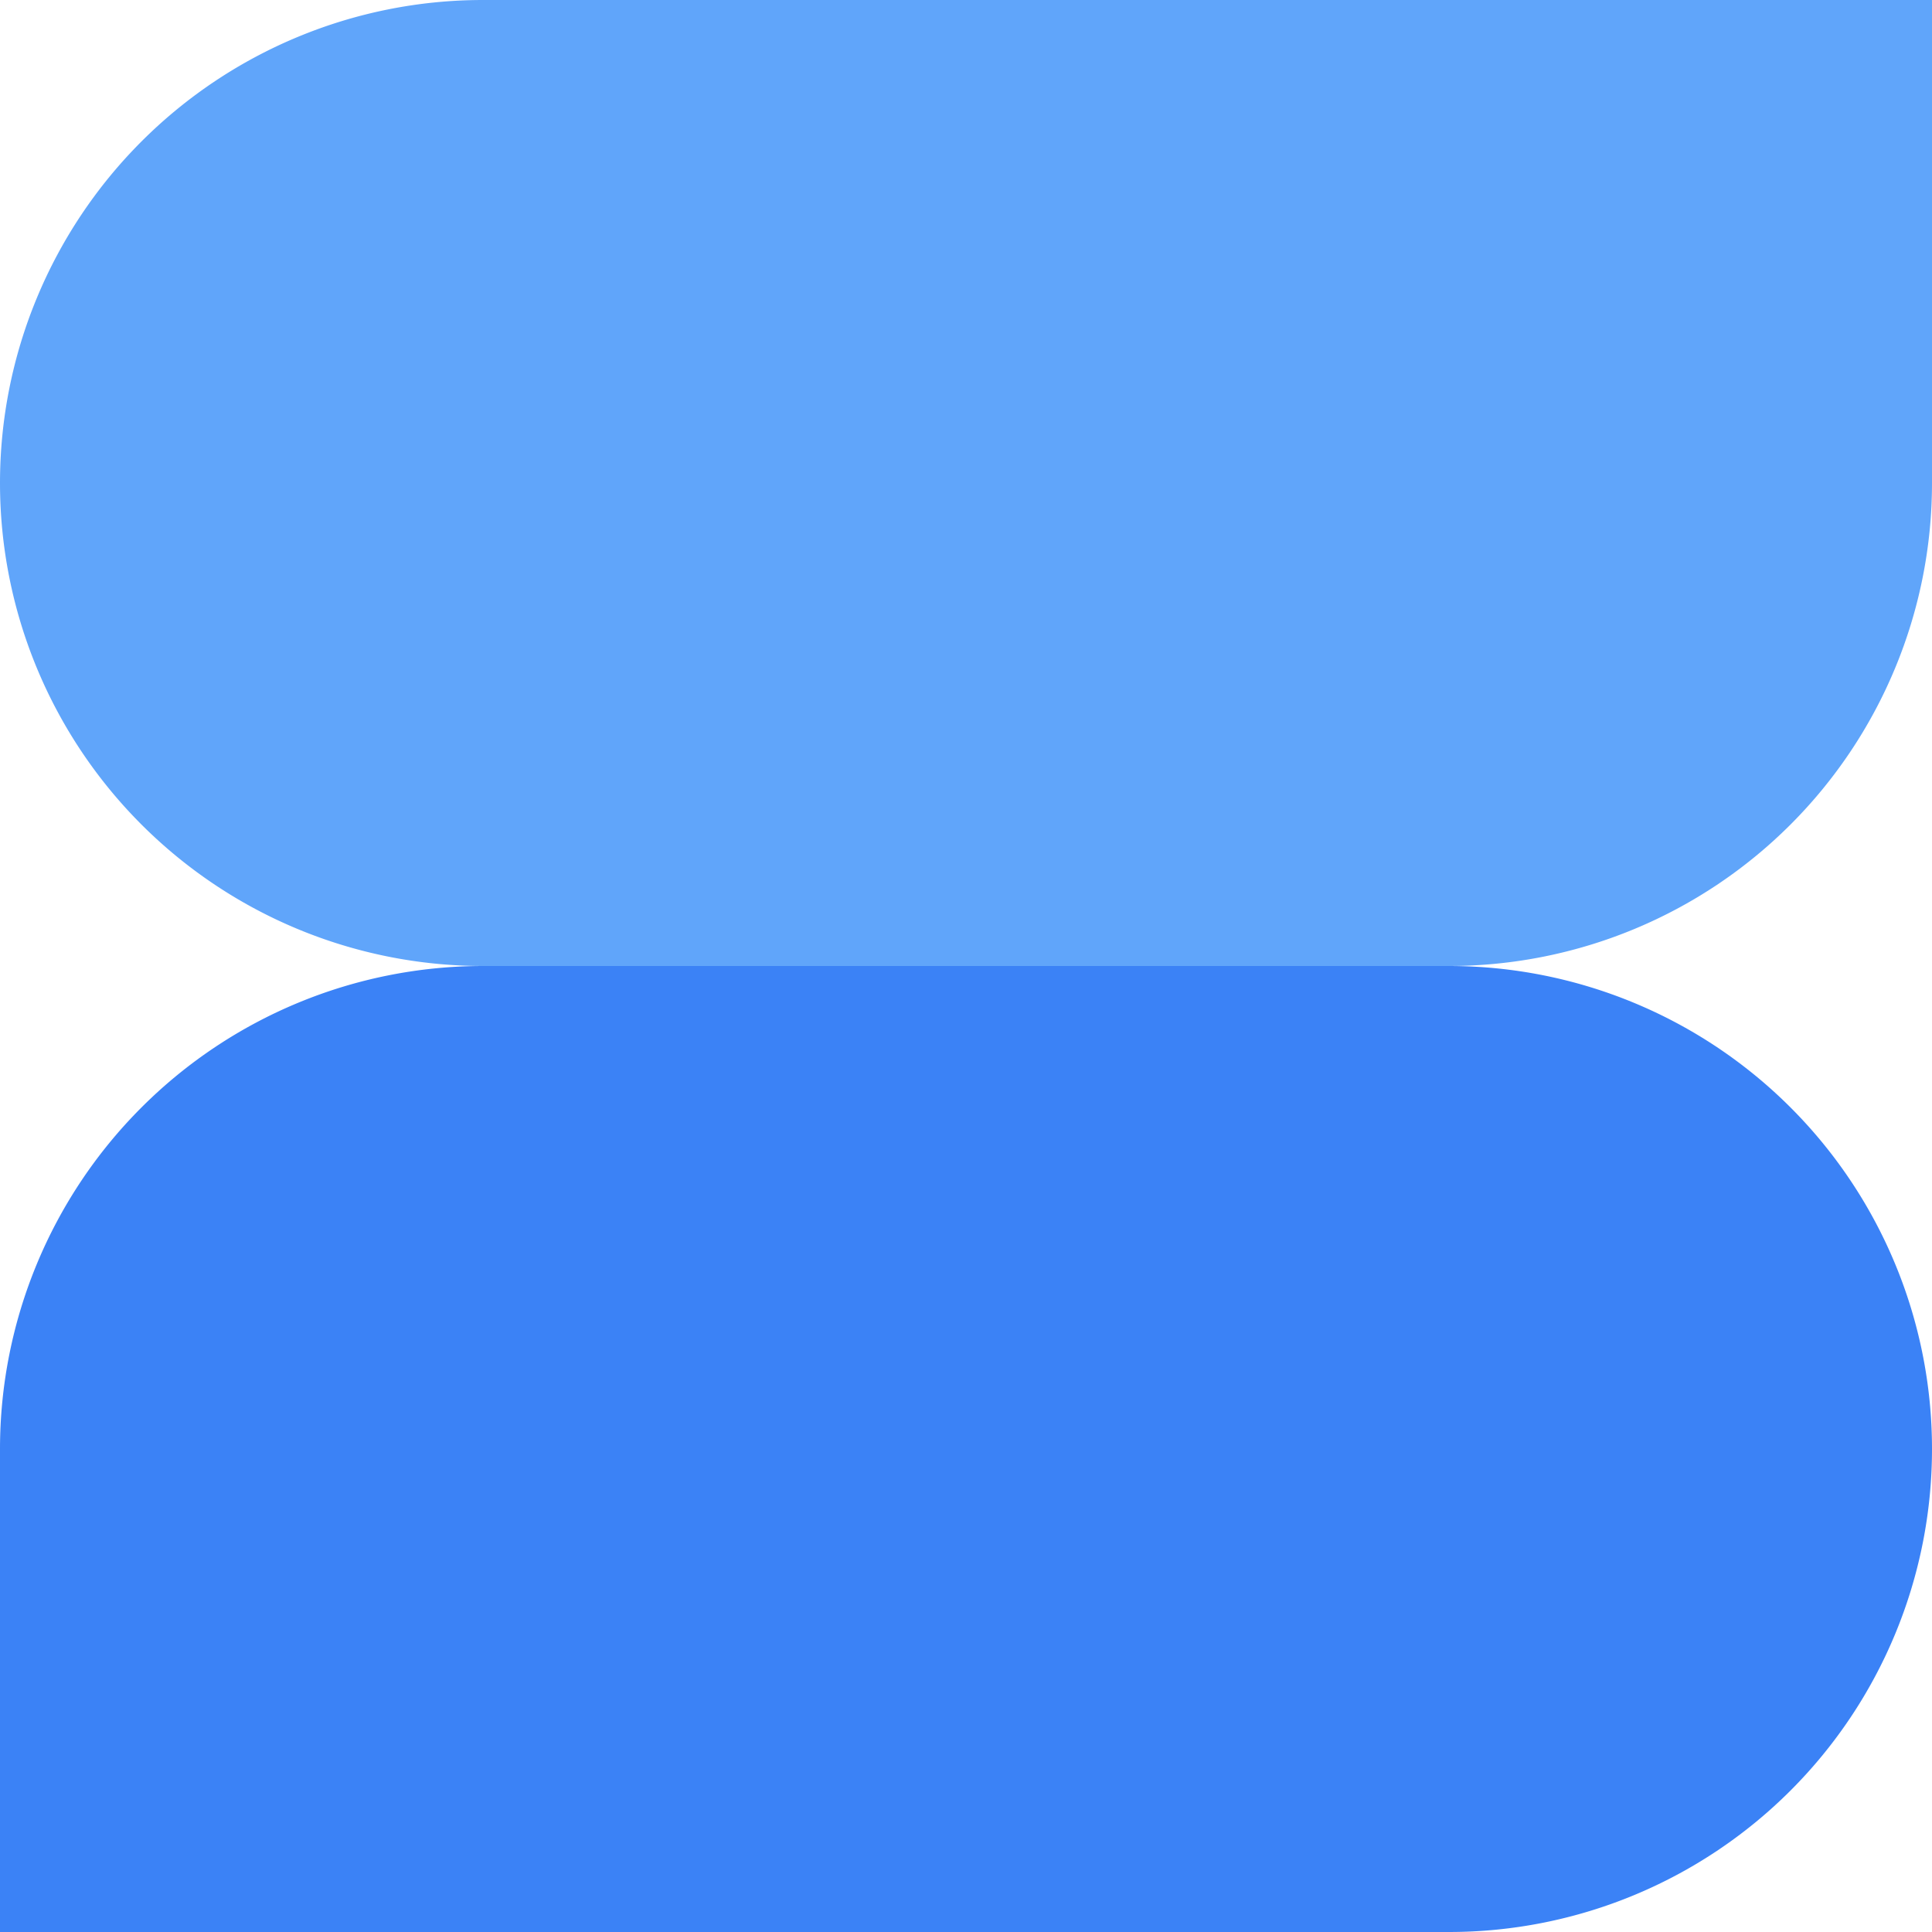
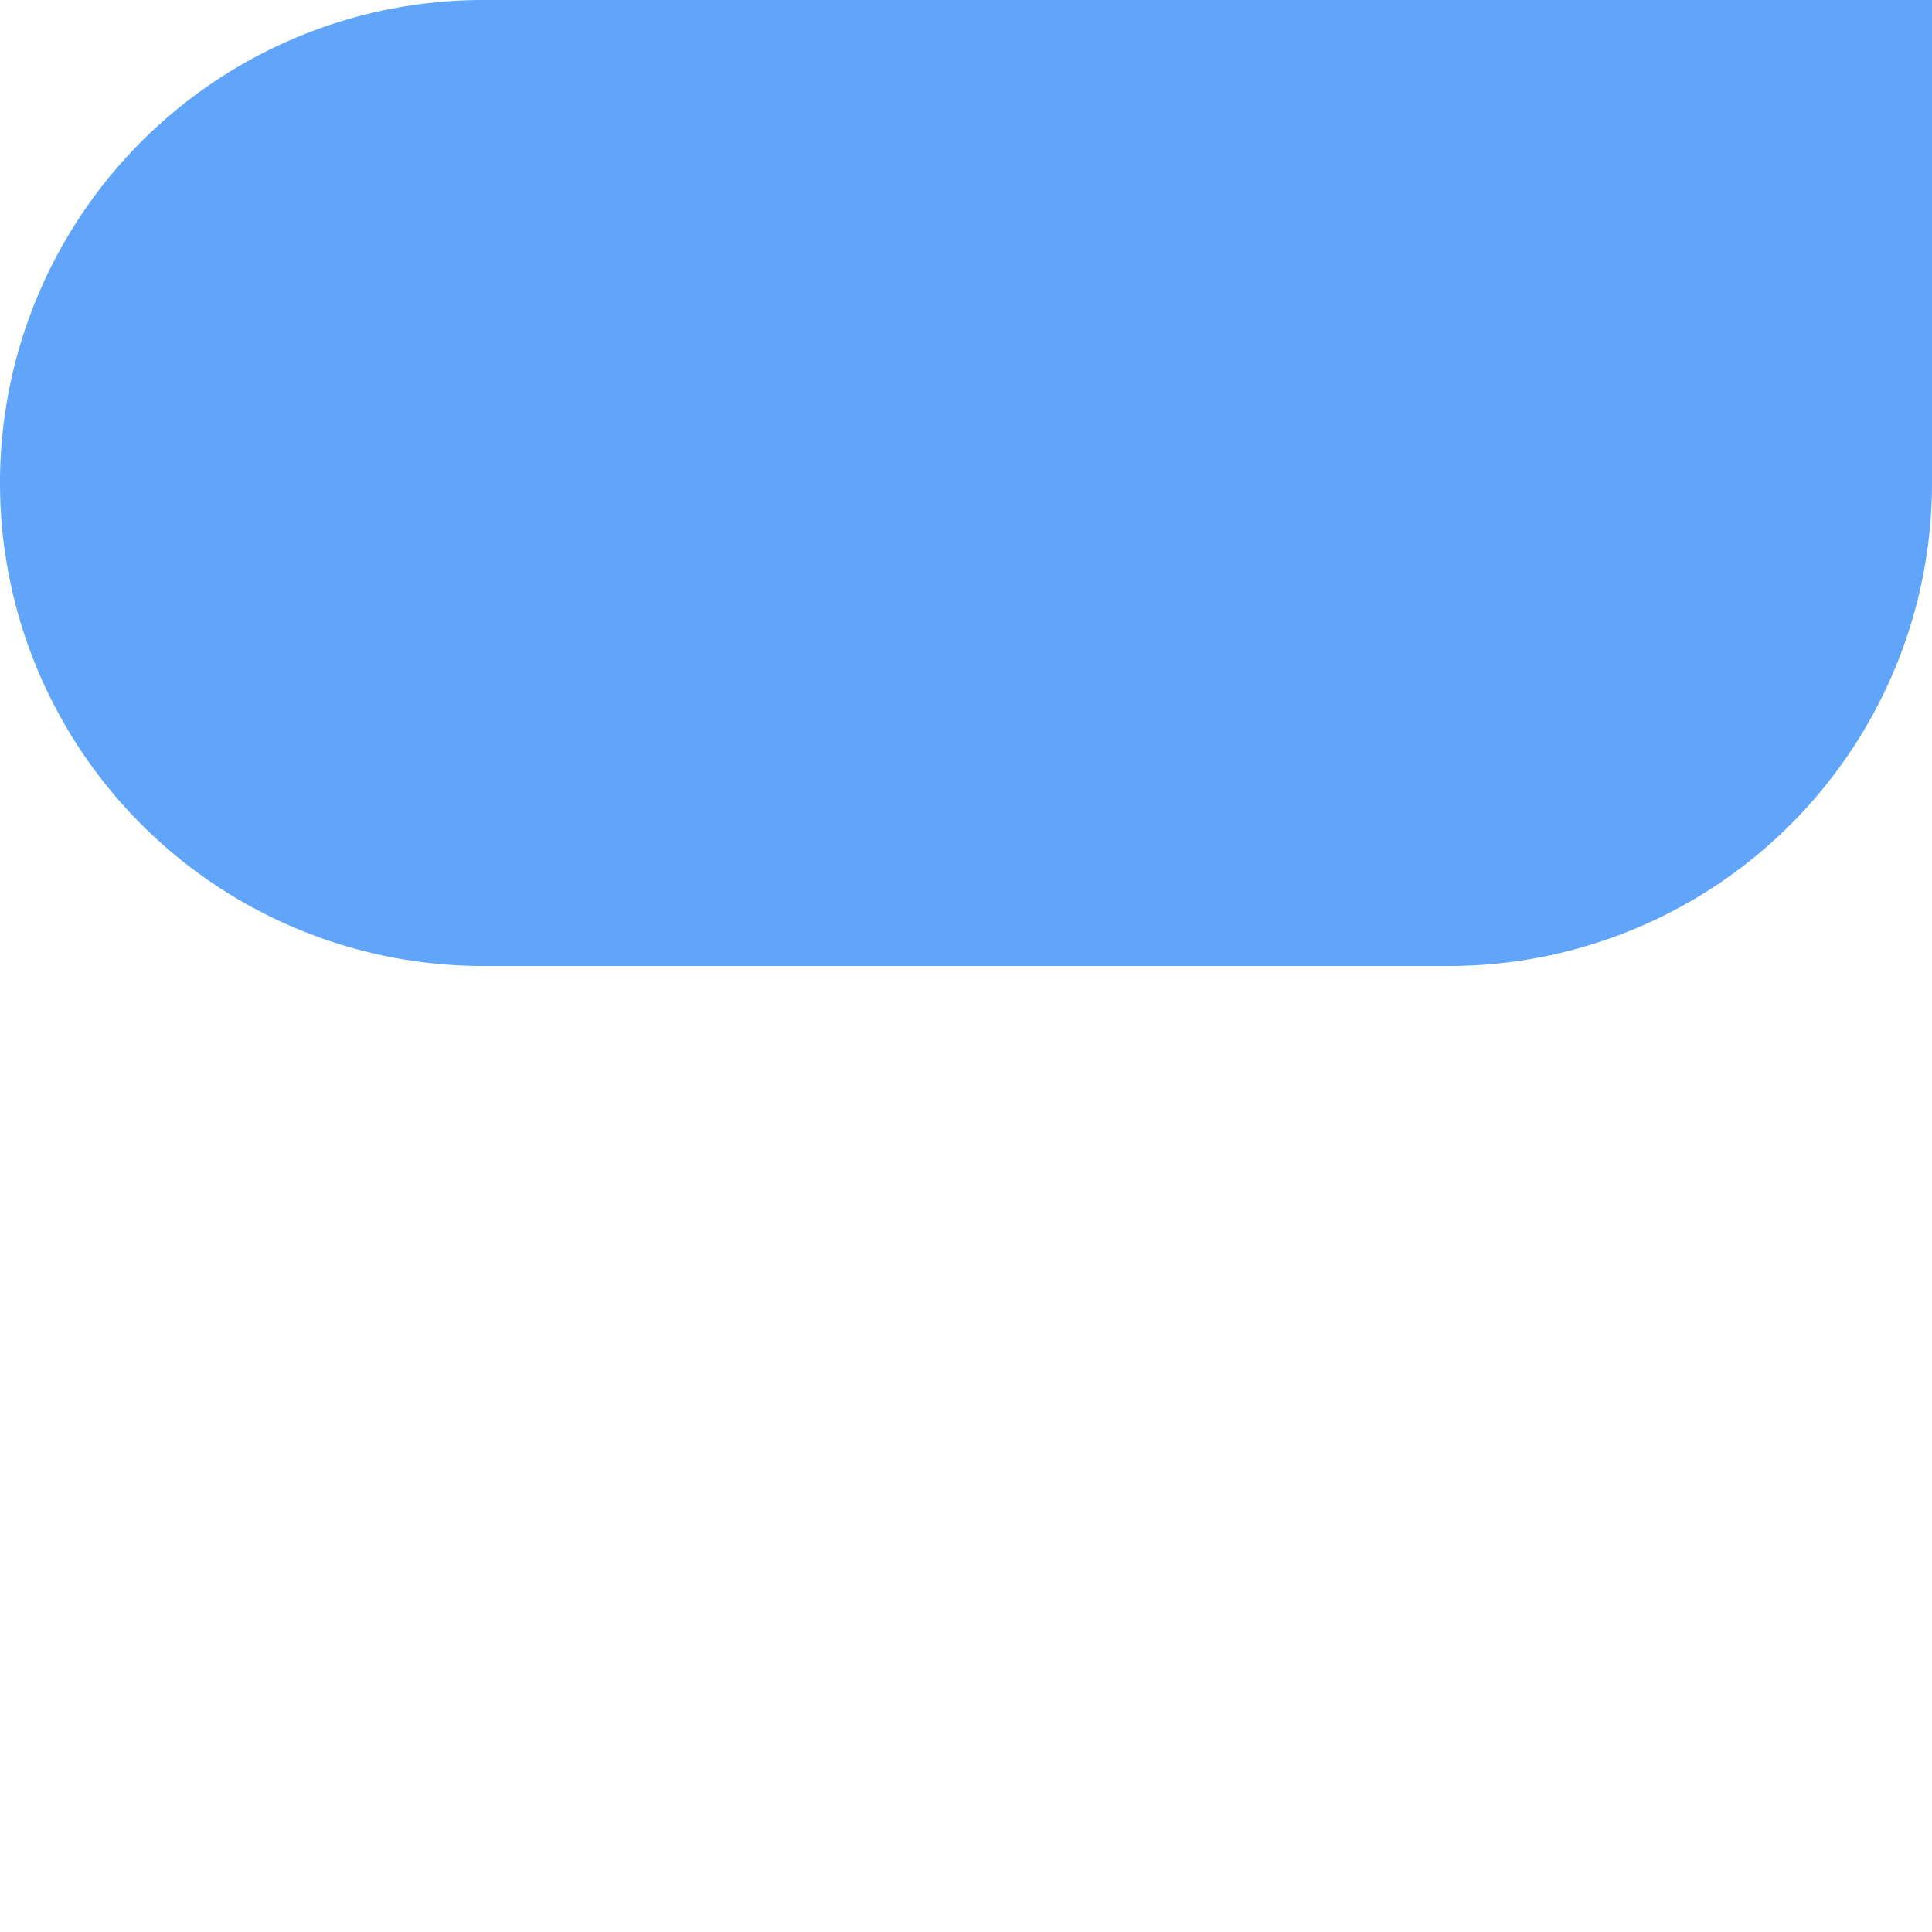
<svg xmlns="http://www.w3.org/2000/svg" id="Layer_1" data-name="Layer 1" viewBox="0 0 343 343">
  <defs>
    <style>.cls-1{fill:#60a5fa;}.cls-2{fill:#3b82f6;}</style>
  </defs>
  <title>Logo Design SVG 2svg</title>
  <path class="cls-1" d="M1063.75,602A85.75,85.75,0,0,0,978,687.75h0a85.75,85.75,0,0,0,85.75,85.75h171.5A85.75,85.75,0,0,0,1321,687.75V602Z" transform="translate(-978 -602)" />
-   <path class="cls-2" d="M1235.25,773.5h-171.5A85.75,85.75,0,0,0,978,859.25V945h257.25A85.75,85.75,0,0,0,1321,859.25h0A85.75,85.75,0,0,0,1235.25,773.5Z" transform="translate(-978 -602)" />
</svg>